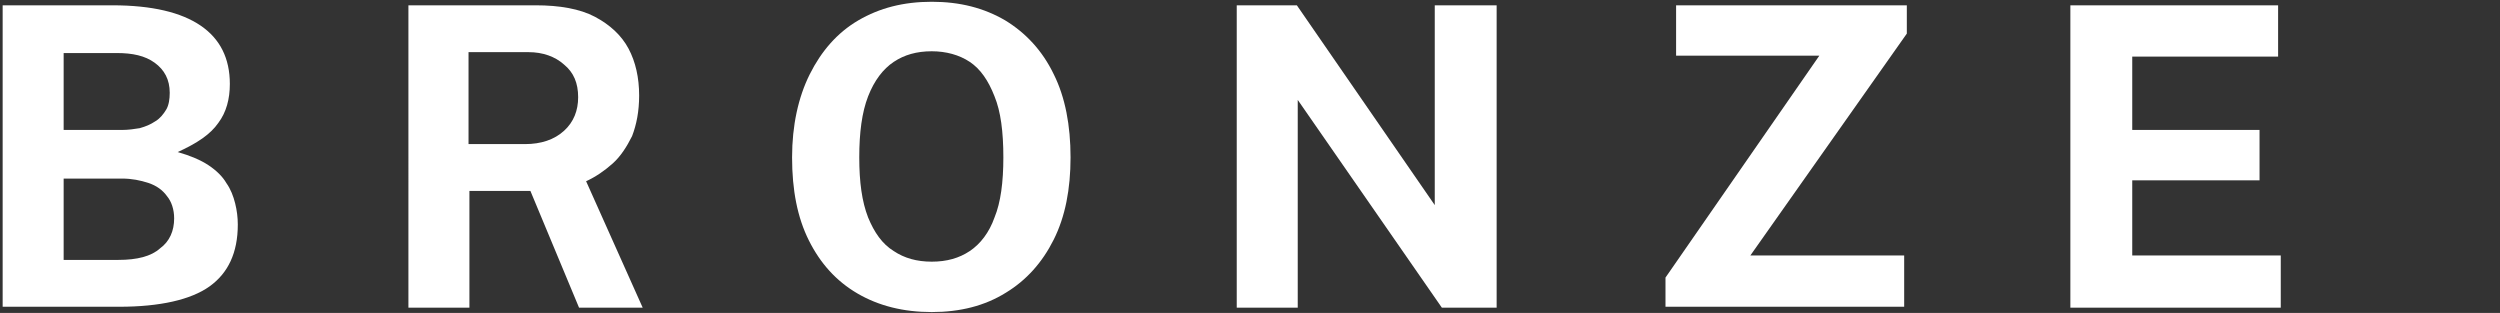
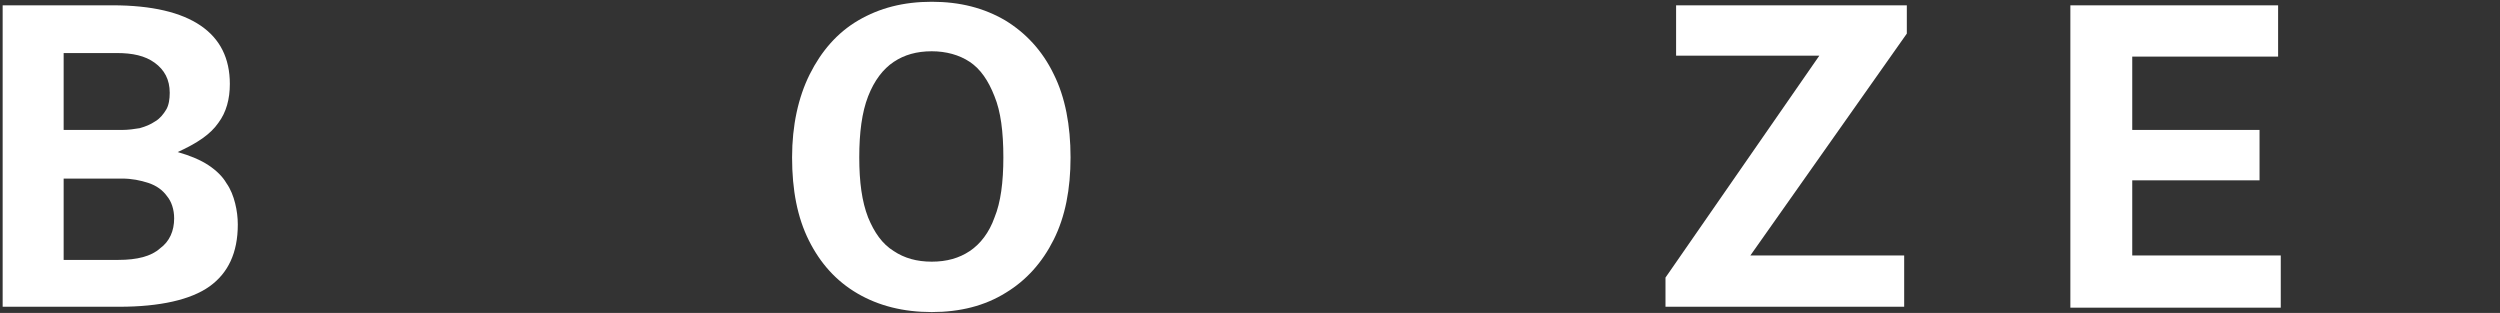
<svg xmlns="http://www.w3.org/2000/svg" version="1.1" id="Calque_1" x="0px" y="0px" viewBox="0 0 282.8 35.4" style="enable-background:new 0 0 282.8 35.4;" xml:space="preserve">
  <rect x="0" y="0" width="282.8" height="35.4" fill="#333333" stroke="none" />
  <style type="text/css">
	.st0{fill:#FFFFFF;}
</style>
  <g id="a844a070-7bc3-4c9c-bdc4-17aa09a0bfe7">
    <path class="st0" d="M60.4-119.5l-7.1-23.4c-0.9-2.8-2.9-4.2-6-4.2c-3.2,0-5.2,1.3-6.1,4.2l-7.1,23.4l-9-27H-11v5H0.2v29.4h7.5   v-29.4H19v-0.3l8.9,26.5c0.7,2.4,3,3.7,6.3,3.7c3.4,0,5.4-1.2,6.1-3.7l7-23.1l7,23.1c0.7,2.5,2.7,3.7,6.2,3.7   c3.2,0,5.4-1.3,6.2-3.7l10.5-31.2h-7.7L60.4-119.5z" />
    <rect x="82.4" y="-146.5" class="st0" width="7.5" height="34.4" />
    <path class="st0" d="M106.4-120.8v-25.7h-7.5v25.7c0,5.6,4.9,8.7,13.6,8.7h19.4v-5h-19.5C108-117.1,106.4-118,106.4-120.8z" />
    <rect x="136.9" y="-146.5" class="st0" width="7.5" height="34.4" />
    <path class="st0" d="M182.9-120.6c0,2.2-2.1,3.5-5.5,3.5H165c-2.4,0-4.1-1.5-4.1-3.6v-17c0-2.7,1.6-3.7,5.6-3.7H187v-5h-19.9   c-9.2,0-13.7,3-13.7,9v16.5c0,3.6,1,5.2,4.7,7.1c2.4,1.3,4.8,1.8,8.9,1.8h10.3c5.1,0,7.6-0.7,10.3-3c2-1.7,2.7-3.2,2.7-6.1v-10.6   h-7.5L182.9-120.6z" />
    <polygon class="st0" points="229.5,-131.7 207,-131.7 207,-146.5 199.6,-146.5 199.6,-112.1 207,-112.1 207,-126.7 229.5,-126.7    229.5,-112.1 237,-112.1 237,-146.5 229.5,-146.5  " />
    <polygon class="st0" points="241.9,-146.5 241.9,-141.5 253.1,-141.5 253.1,-112.1 260.6,-112.1 260.6,-141.5 271.8,-141.5    271.8,-146.5  " />
  </g>
  <g>
    <path class="st0" d="M0.3,34.8V0.6h12.4c4.5,0,7.8,0.8,10,2.3S26,6.6,26,9.5c0,1.7-0.4,3.2-1.3,4.4c-0.9,1.3-2.4,2.3-4.6,3.3   c1.4,0.4,2.6,0.9,3.5,1.5c0.9,0.6,1.6,1.3,2,2c0.5,0.7,0.8,1.5,1,2.3c0.2,0.8,0.3,1.6,0.3,2.4c0,3.2-1.1,5.5-3.2,7   c-2.1,1.5-5.6,2.3-10.2,2.3H0.3z M7.2,14.7h6.6c0.7,0,1.4-0.1,2-0.2c0.7-0.2,1.2-0.4,1.8-0.8c0.5-0.3,0.9-0.8,1.2-1.3   c0.3-0.5,0.4-1.2,0.4-1.9c0-1.5-0.6-2.6-1.7-3.4c-1.1-0.8-2.5-1.1-4.3-1.1H7.2V14.7z M7.2,29.4h6.2c2.1,0,3.7-0.4,4.7-1.3   c1.1-0.8,1.6-2,1.6-3.4c0-1-0.3-1.9-0.8-2.5c-0.5-0.7-1.2-1.2-2.1-1.5c-0.9-0.3-1.9-0.5-3-0.5H7.2V29.4z" />
-     <path class="st0" d="M72.7,34.8h-7.2L60,21.6h-6.9v13.2h-6.9V0.6h14.4c2.7,0,5,0.4,6.7,1.3c1.7,0.9,3,2.1,3.8,3.6s1.2,3.3,1.2,5.3   c0,1.8-0.3,3.3-0.8,4.6c-0.6,1.2-1.3,2.3-2.2,3.1c-0.9,0.8-1.9,1.5-3,2L72.7,34.8z M59.4,16.3c1.8,0,3.3-0.5,4.4-1.5   c1.1-1,1.6-2.3,1.6-3.8c0-1.6-0.5-2.8-1.6-3.7c-1-0.9-2.4-1.4-4-1.4h-6.8v10.4H59.4z" />
    <path class="st0" d="M105.4,35.3c-3.2,0-6-0.7-8.4-2.1c-2.4-1.4-4.2-3.4-5.5-6c-1.3-2.6-1.9-5.7-1.9-9.4c0-3.6,0.7-6.8,2-9.4   c1.3-2.6,3.1-4.7,5.5-6.1c2.4-1.4,5.1-2.1,8.3-2.1c3.2,0,5.9,0.7,8.3,2.1c2.3,1.4,4.2,3.4,5.5,6.1c1.3,2.6,1.9,5.8,1.9,9.4   c0,3.6-0.6,6.7-1.9,9.3c-1.3,2.6-3.1,4.6-5.4,6C111.4,34.6,108.6,35.3,105.4,35.3z M105.4,29.6c1.7,0,3.1-0.4,4.3-1.2   c1.2-0.8,2.2-2.1,2.8-3.8c0.7-1.7,1-4,1-6.8c0-2.9-0.3-5.2-1-6.9c-0.7-1.8-1.6-3.1-2.8-3.9c-1.2-0.8-2.7-1.2-4.3-1.2   c-1.7,0-3.1,0.4-4.3,1.2s-2.2,2.1-2.9,3.9s-1,4.1-1,6.9c0,2.8,0.3,5,1,6.8c0.7,1.7,1.6,3,2.9,3.8C102.3,29.2,103.7,29.6,105.4,29.6   z" />
-     <path class="st0" d="M162.4,0.6h6.9v34.2h-6.2l-16.3-23.5v23.5h-6.9V0.6h6.8l15.6,22.6V0.6z" />
    <path class="st0" d="M188.4,34.8v-3.4l17.4-25.1h-16.2V0.6h26.1v3.2L198,28.9h17.4v5.8H188.4z" />
    <path class="st0" d="M234.2,34.8V0.6h23.5l0,5.8h-16.5v8.3h14.4v5.7h-14.4v8.5l16.8,0v5.9H234.2z" />
  </g>
</svg>